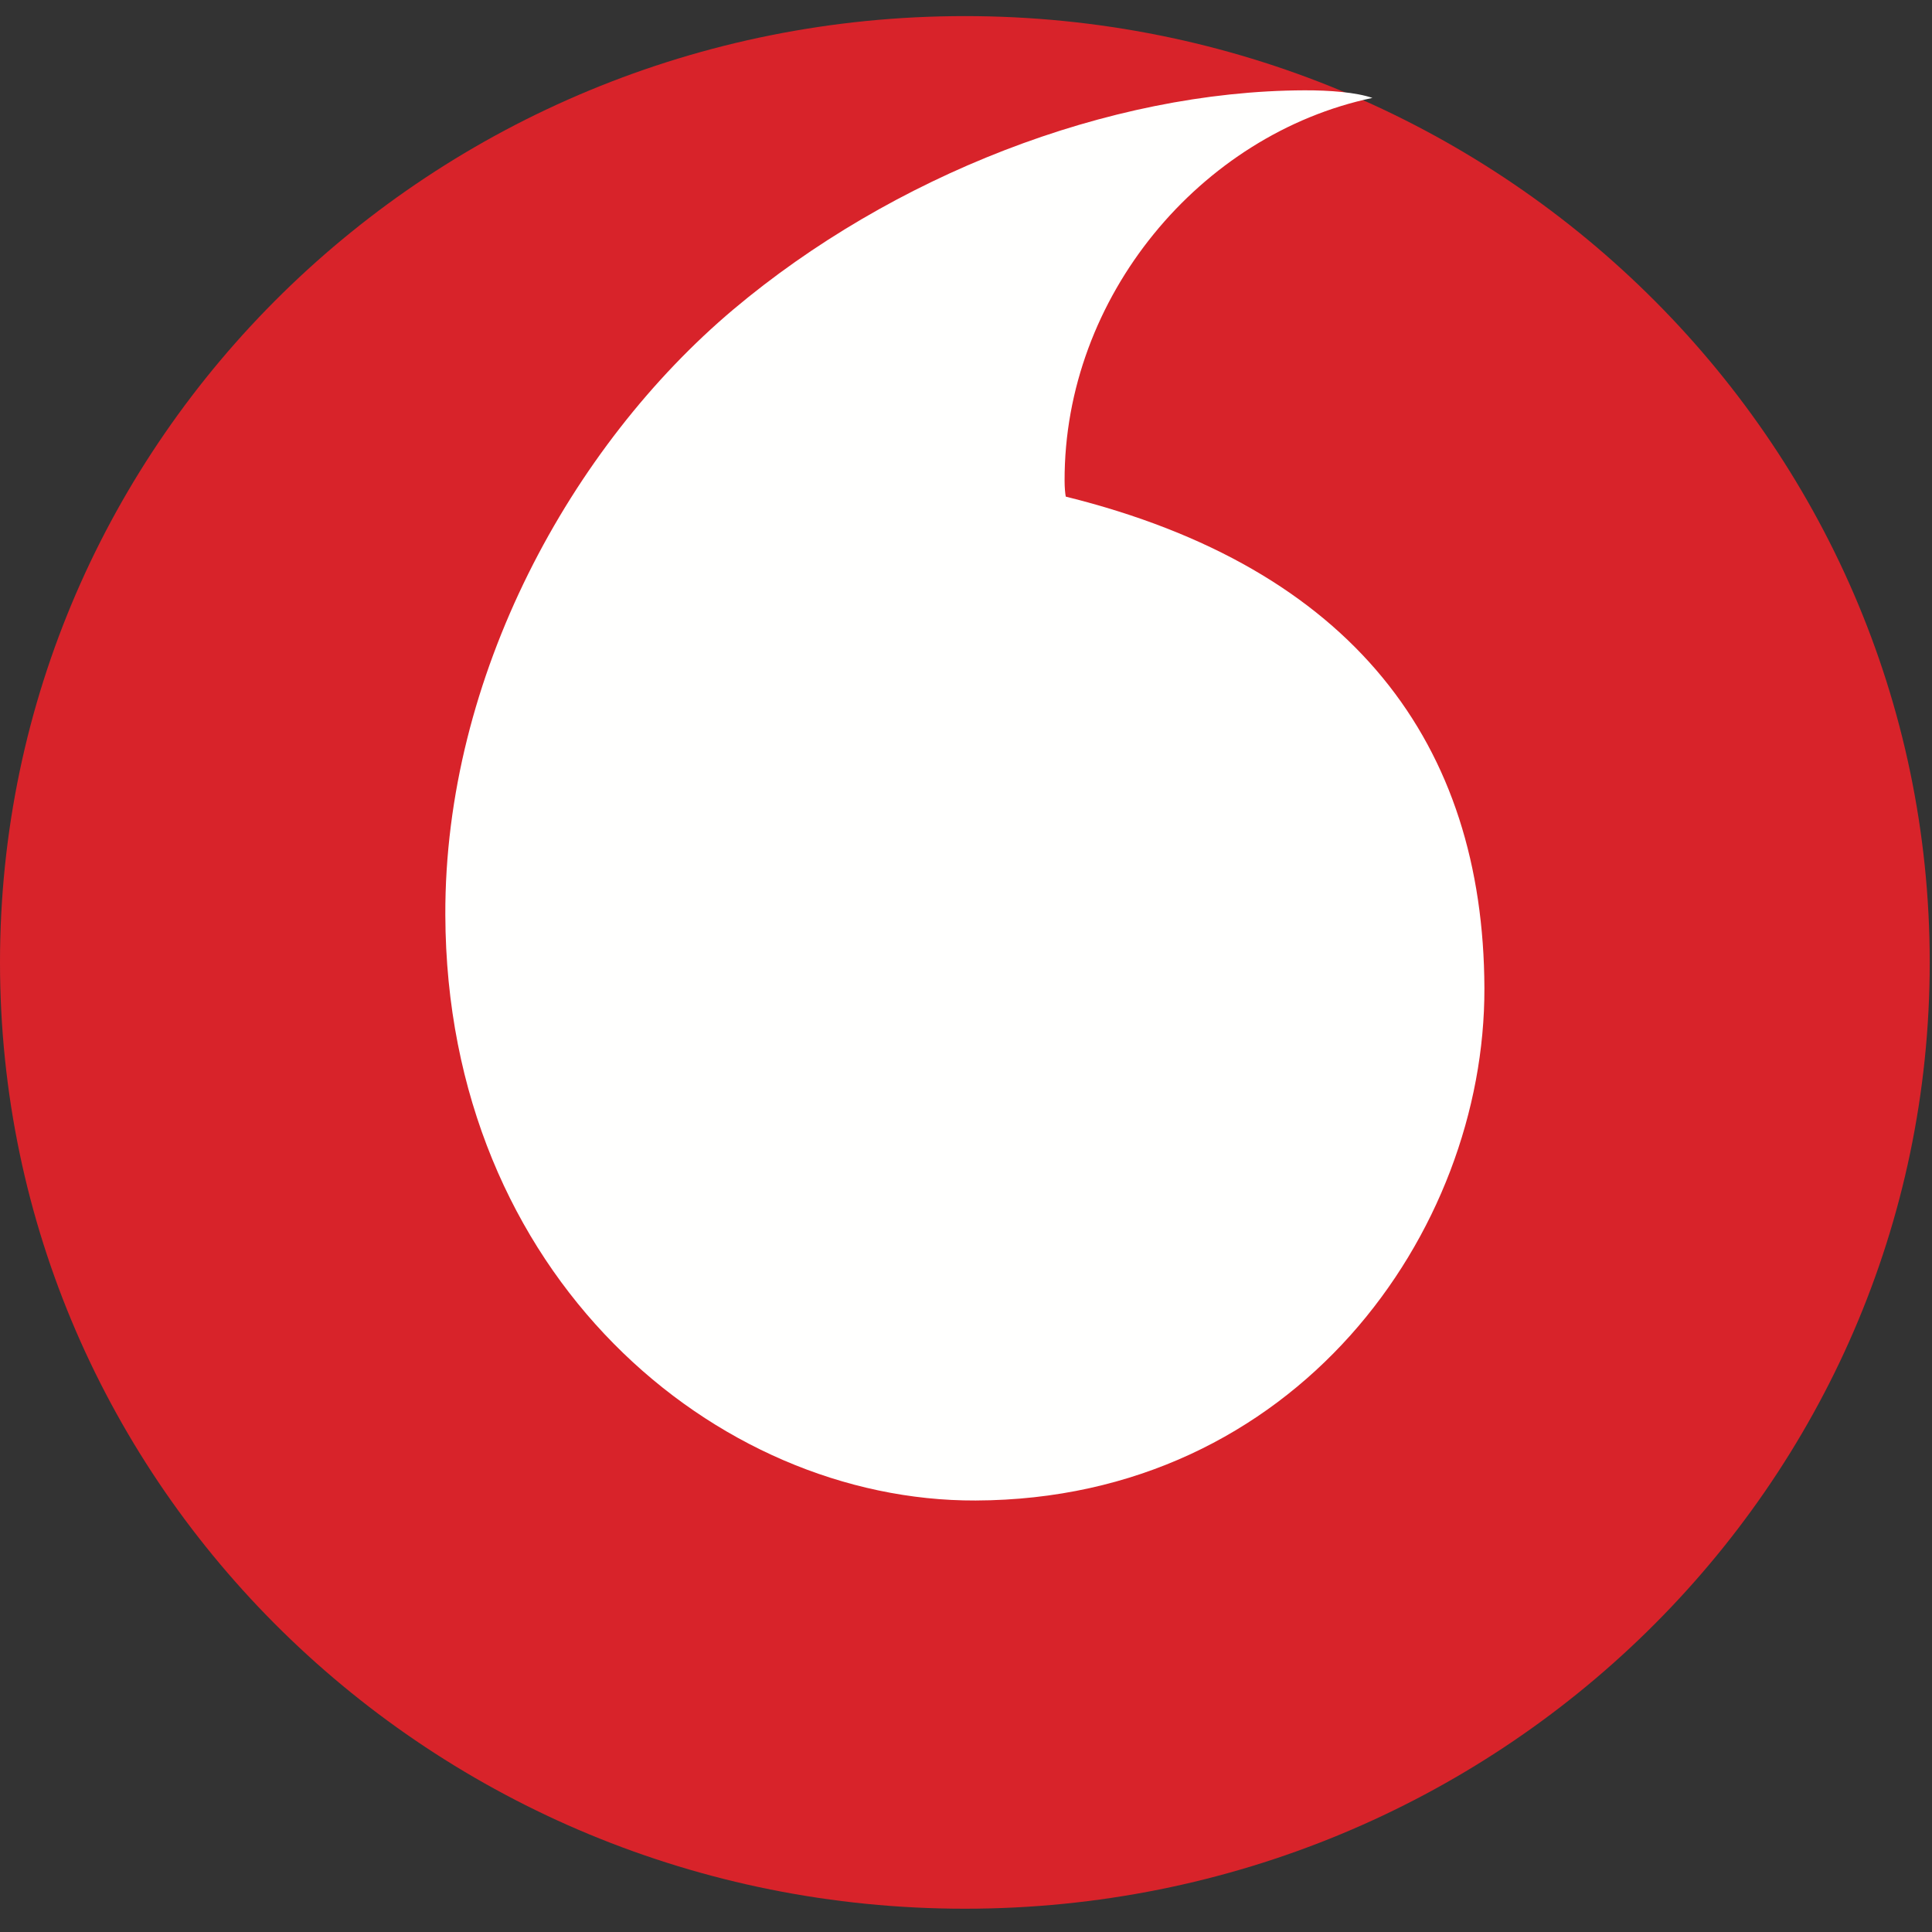
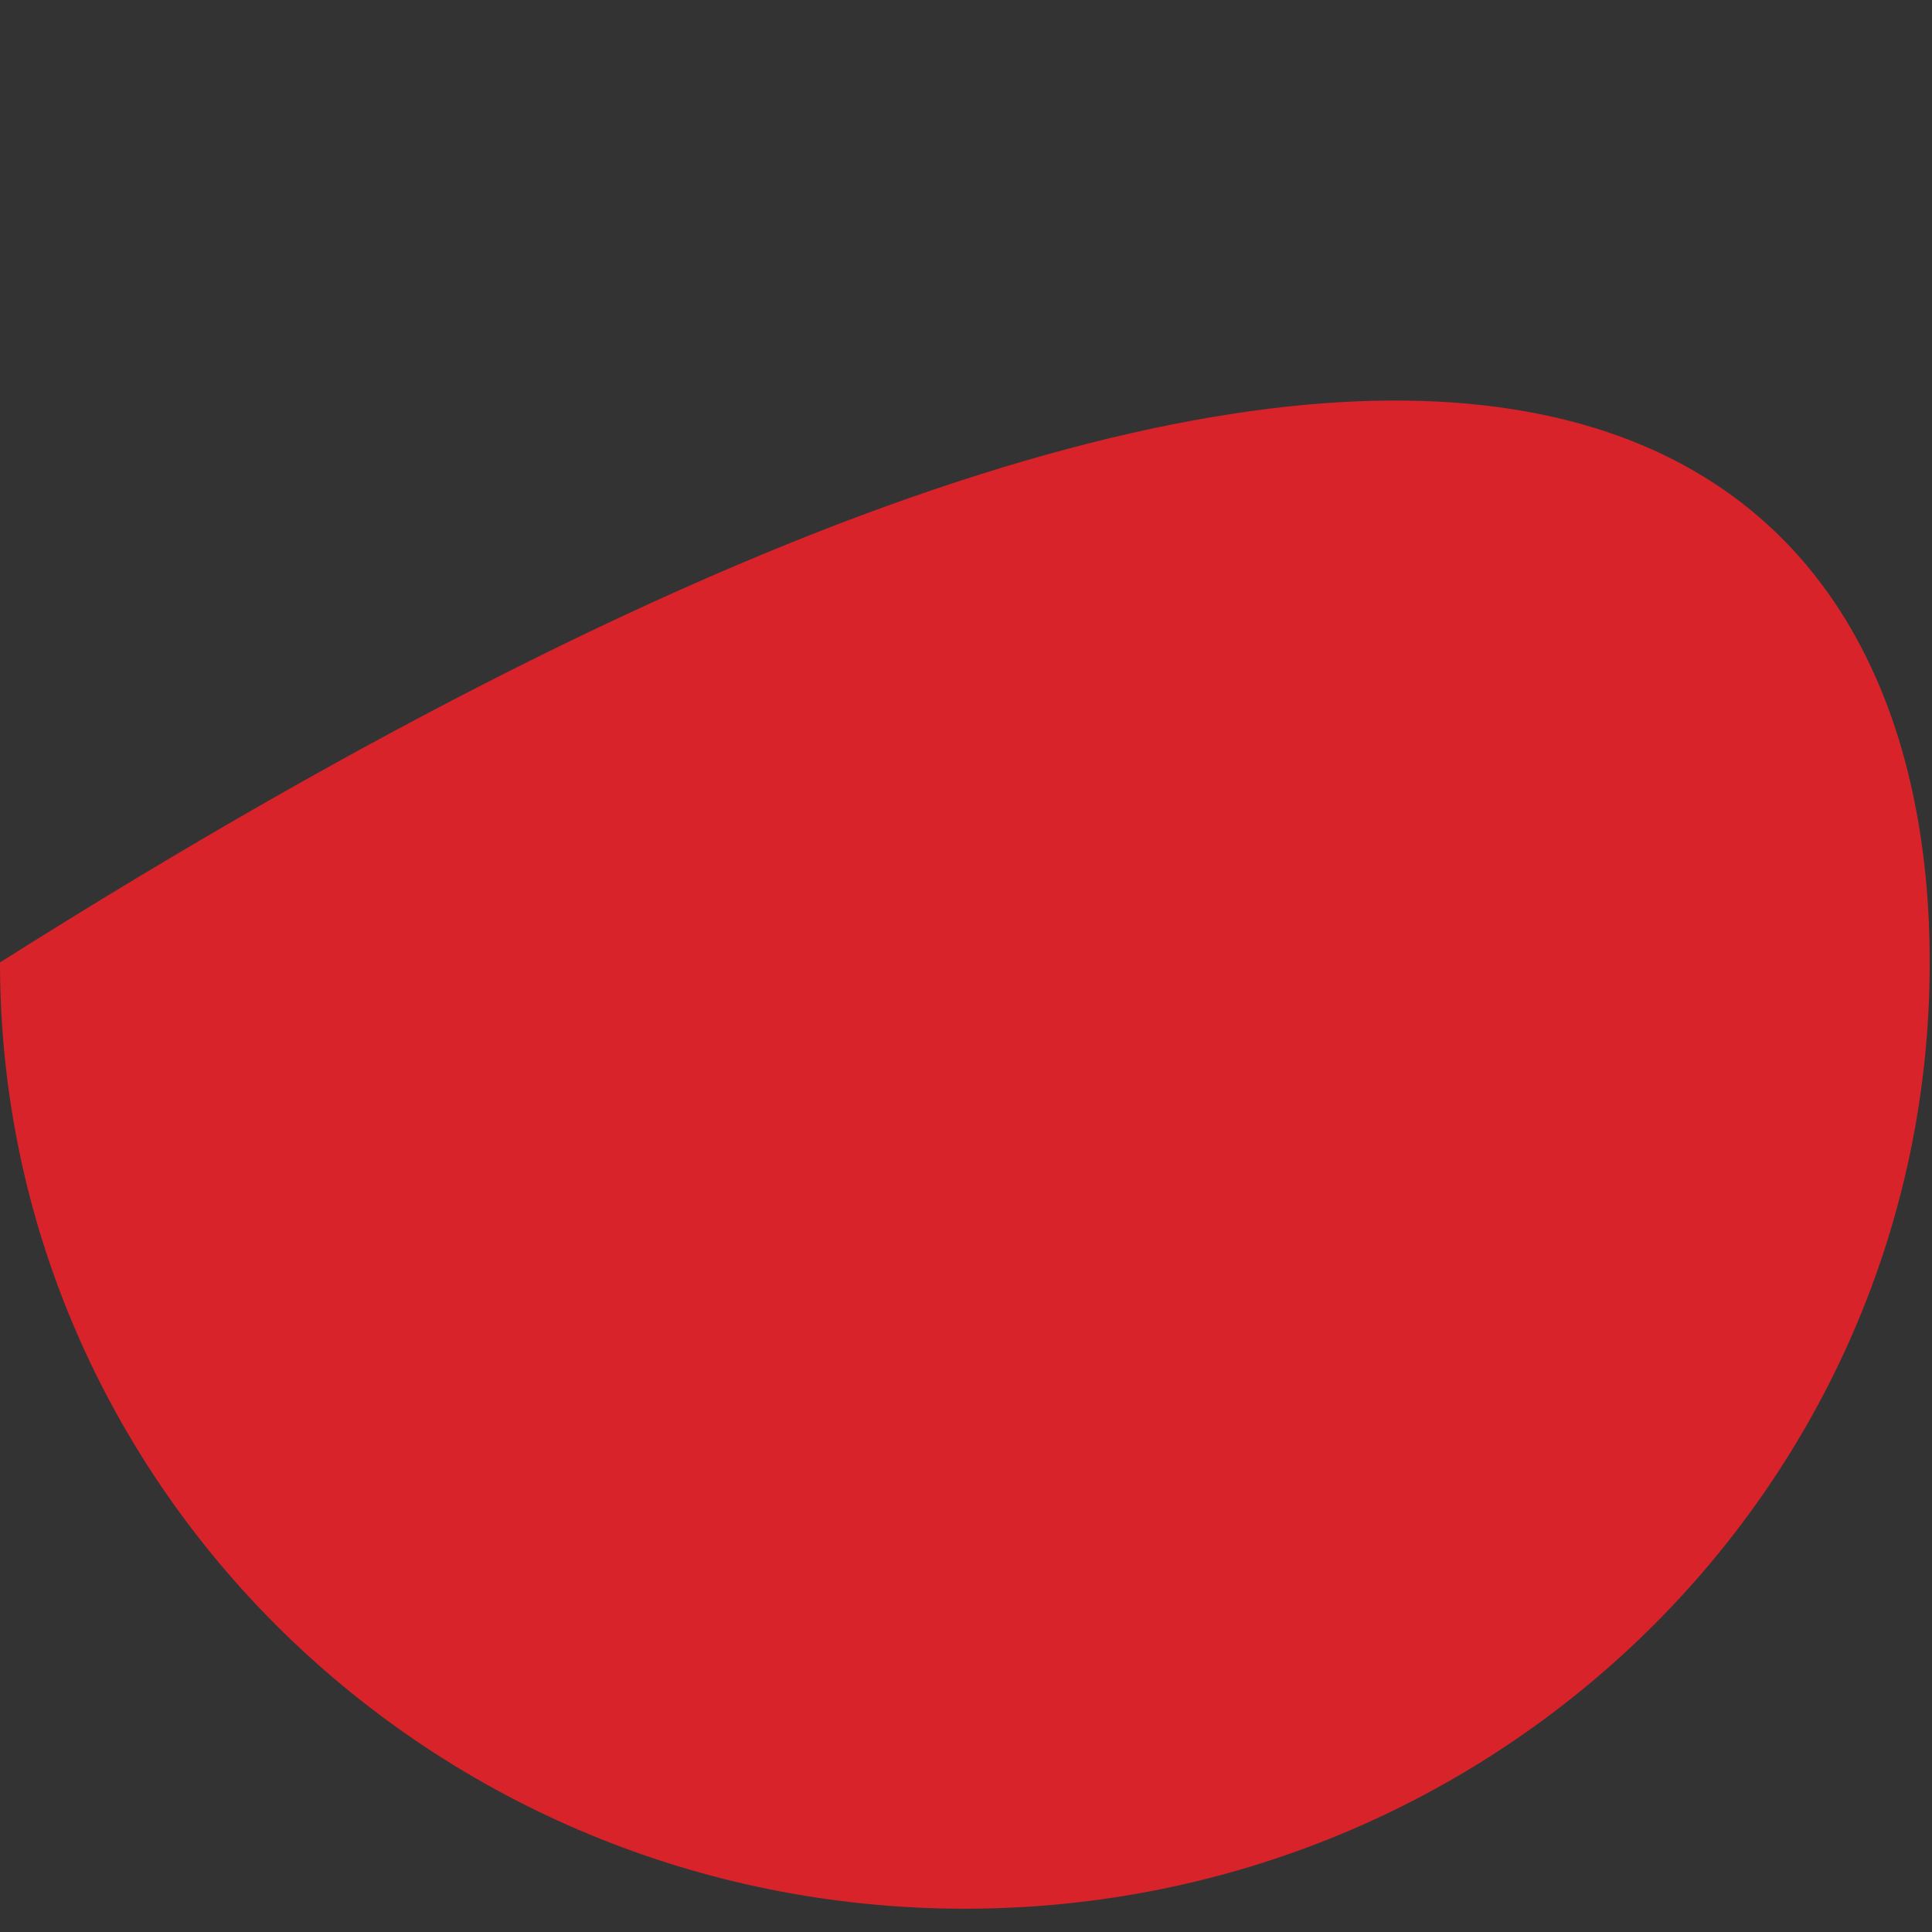
<svg xmlns="http://www.w3.org/2000/svg" width="120px" height="120px" viewBox="0 0 120 120" version="1.1">
  <rect x="0" y="0" width="120" height="120" fill="#333333" stroke="none" />
  <title>vodafone/logo/vodafone_principal</title>
  <desc>Created with Sketch.</desc>
  <g id="vodafone/logo/vodafone_principal" stroke="none" stroke-width="1" fill="none" fill-rule="evenodd">
    <g id="Group-Copy" transform="translate(0, 1)">
-       <path d="M119.859,58.777 C119.859,91.24 93.025,117.554 59.932,117.554 C26.828,117.554 0,91.24 0,58.777 C0,26.314 26.828,0 59.932,0 C93.025,0 119.859,26.314 119.859,58.777" id="Fill-1" fill="#D8232A" />
-       <path d="M60.595,92.199 C44.488,92.256 27.733,78.276 27.66,55.832 C27.61,40.983 35.487,26.702 45.55,18.22 C55.373,9.954 68.824,4.65 81.023,4.61 C82.594,4.604 84.238,4.735 85.244,5.082 C74.572,7.328 66.085,17.43 66.124,28.874 C66.124,29.26 66.158,29.658 66.197,29.846 C84.048,34.269 92.149,45.224 92.199,60.374 C92.244,75.531 80.481,92.131 60.595,92.199" id="Fill-2" fill="#FFFFFE" />
+       <path d="M119.859,58.777 C119.859,91.24 93.025,117.554 59.932,117.554 C26.828,117.554 0,91.24 0,58.777 C93.025,0 119.859,26.314 119.859,58.777" id="Fill-1" fill="#D8232A" />
    </g>
  </g>
</svg>